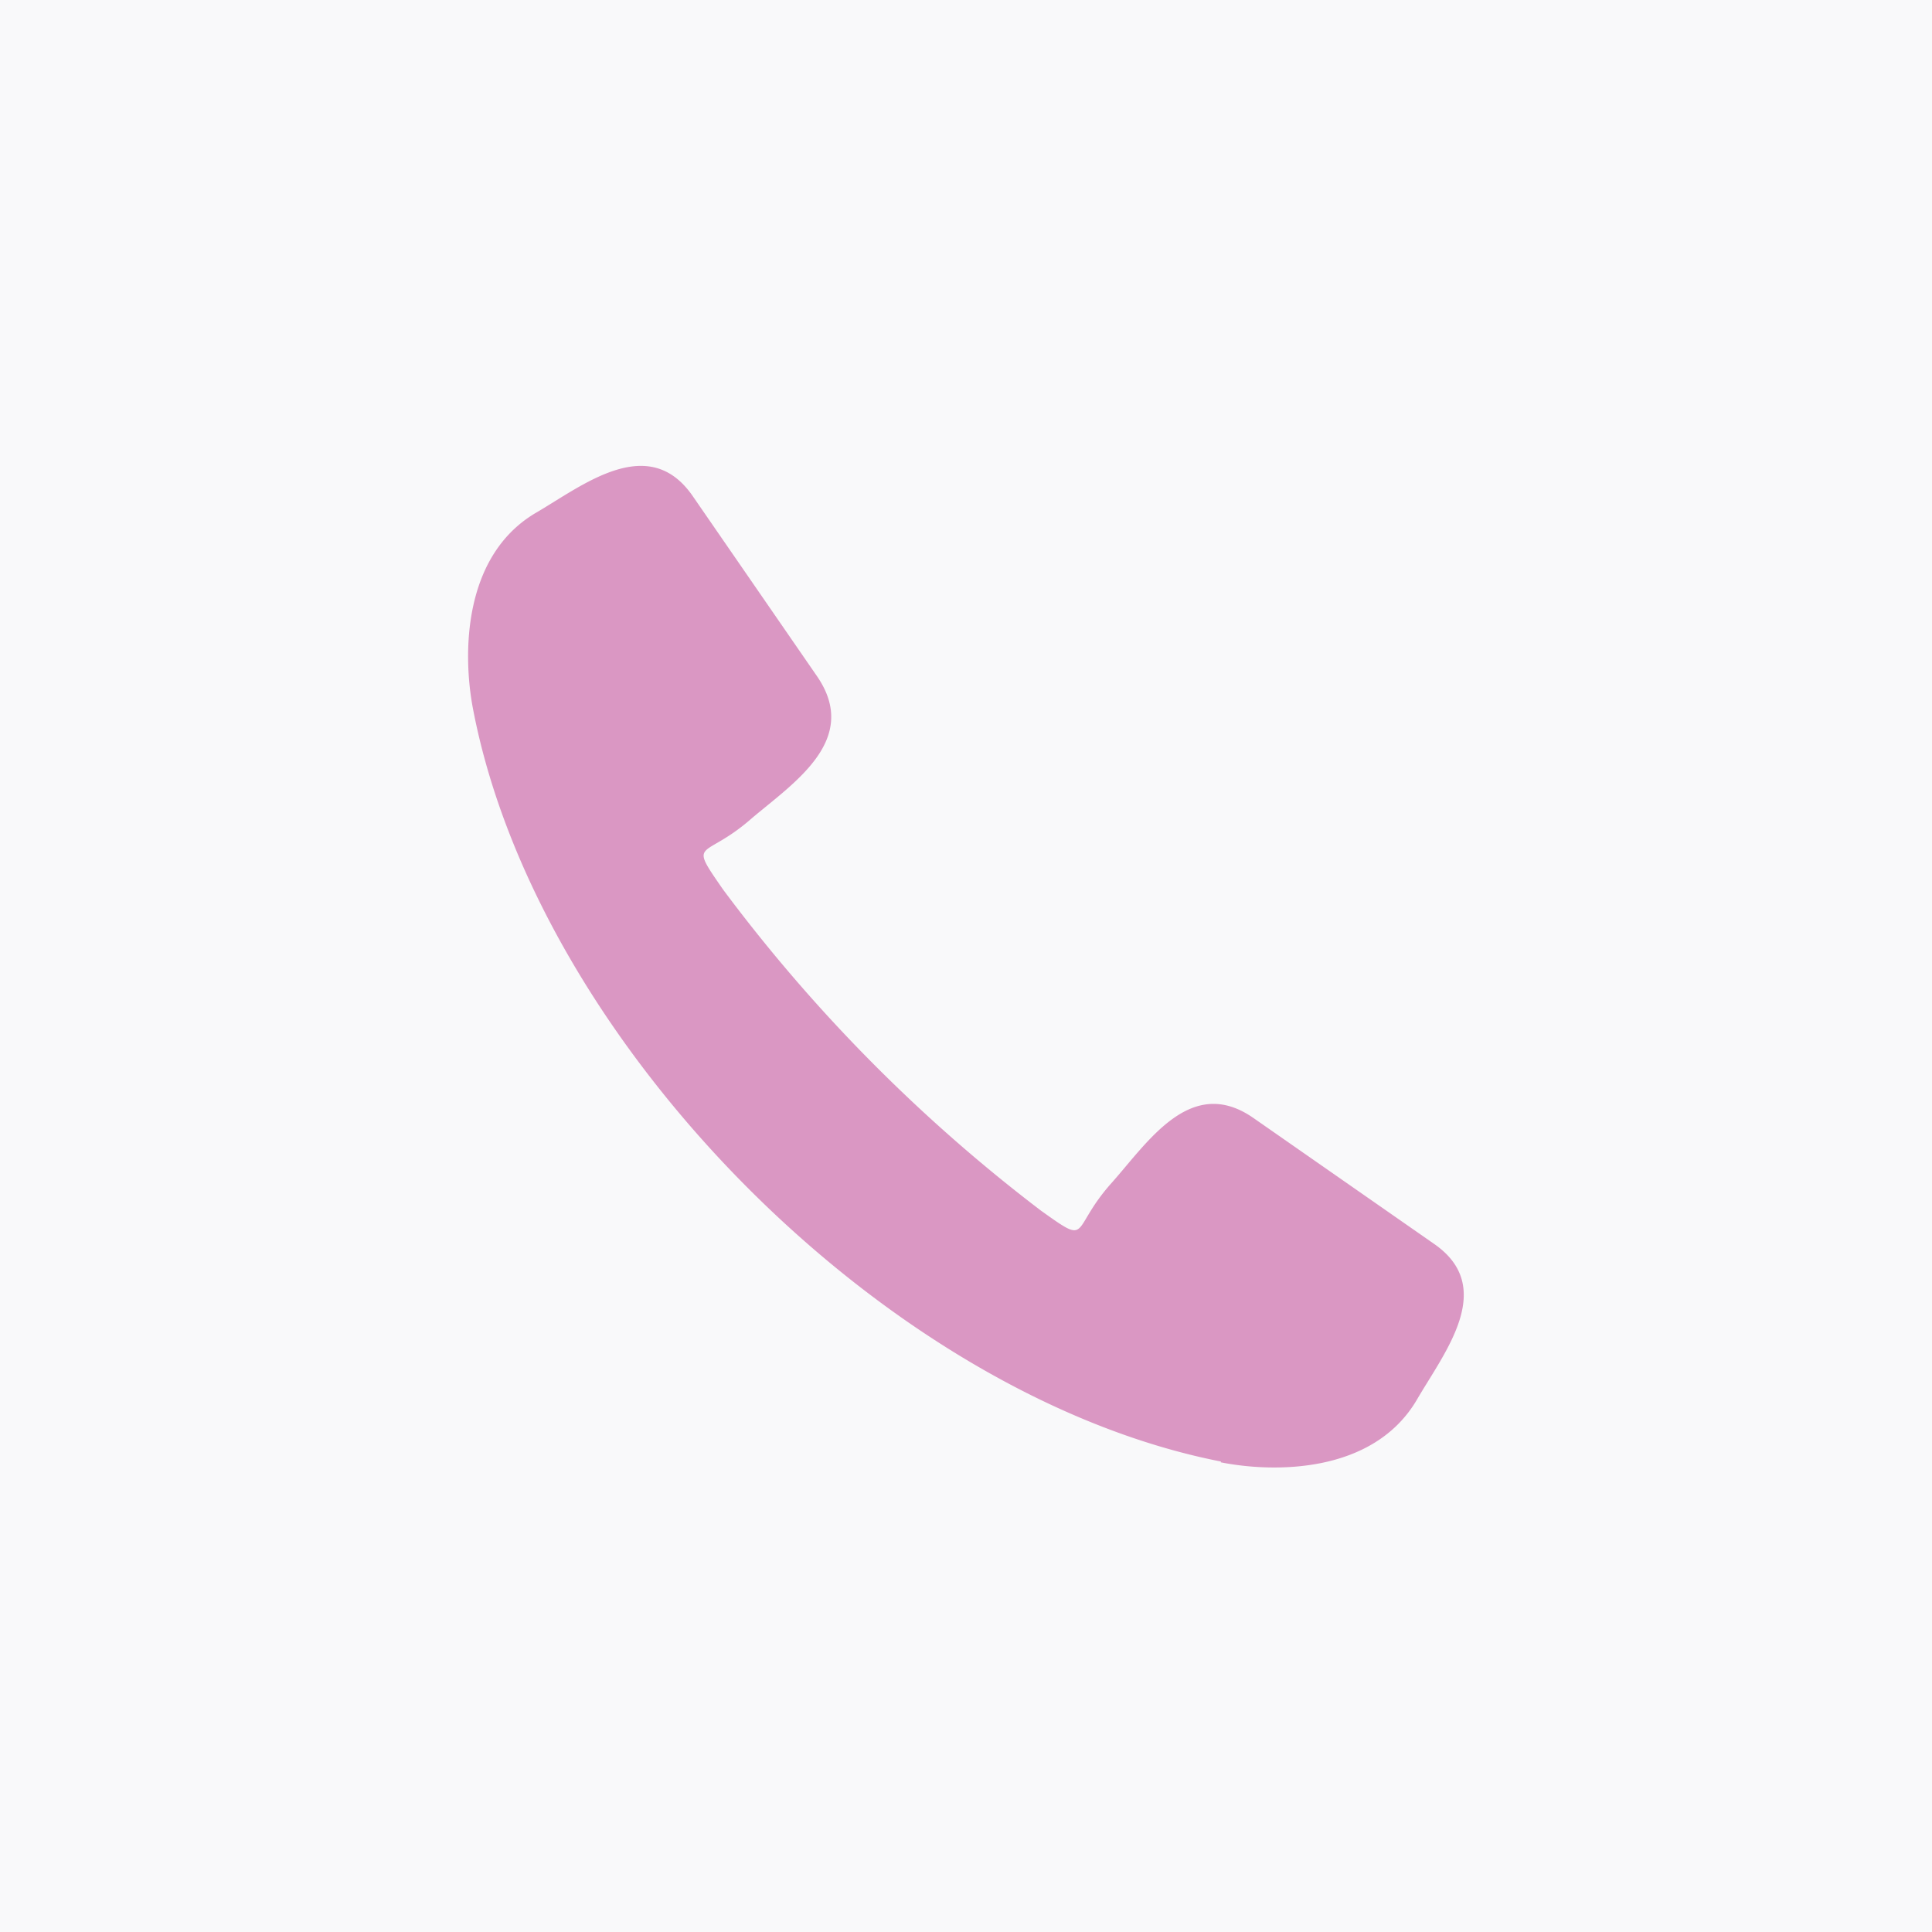
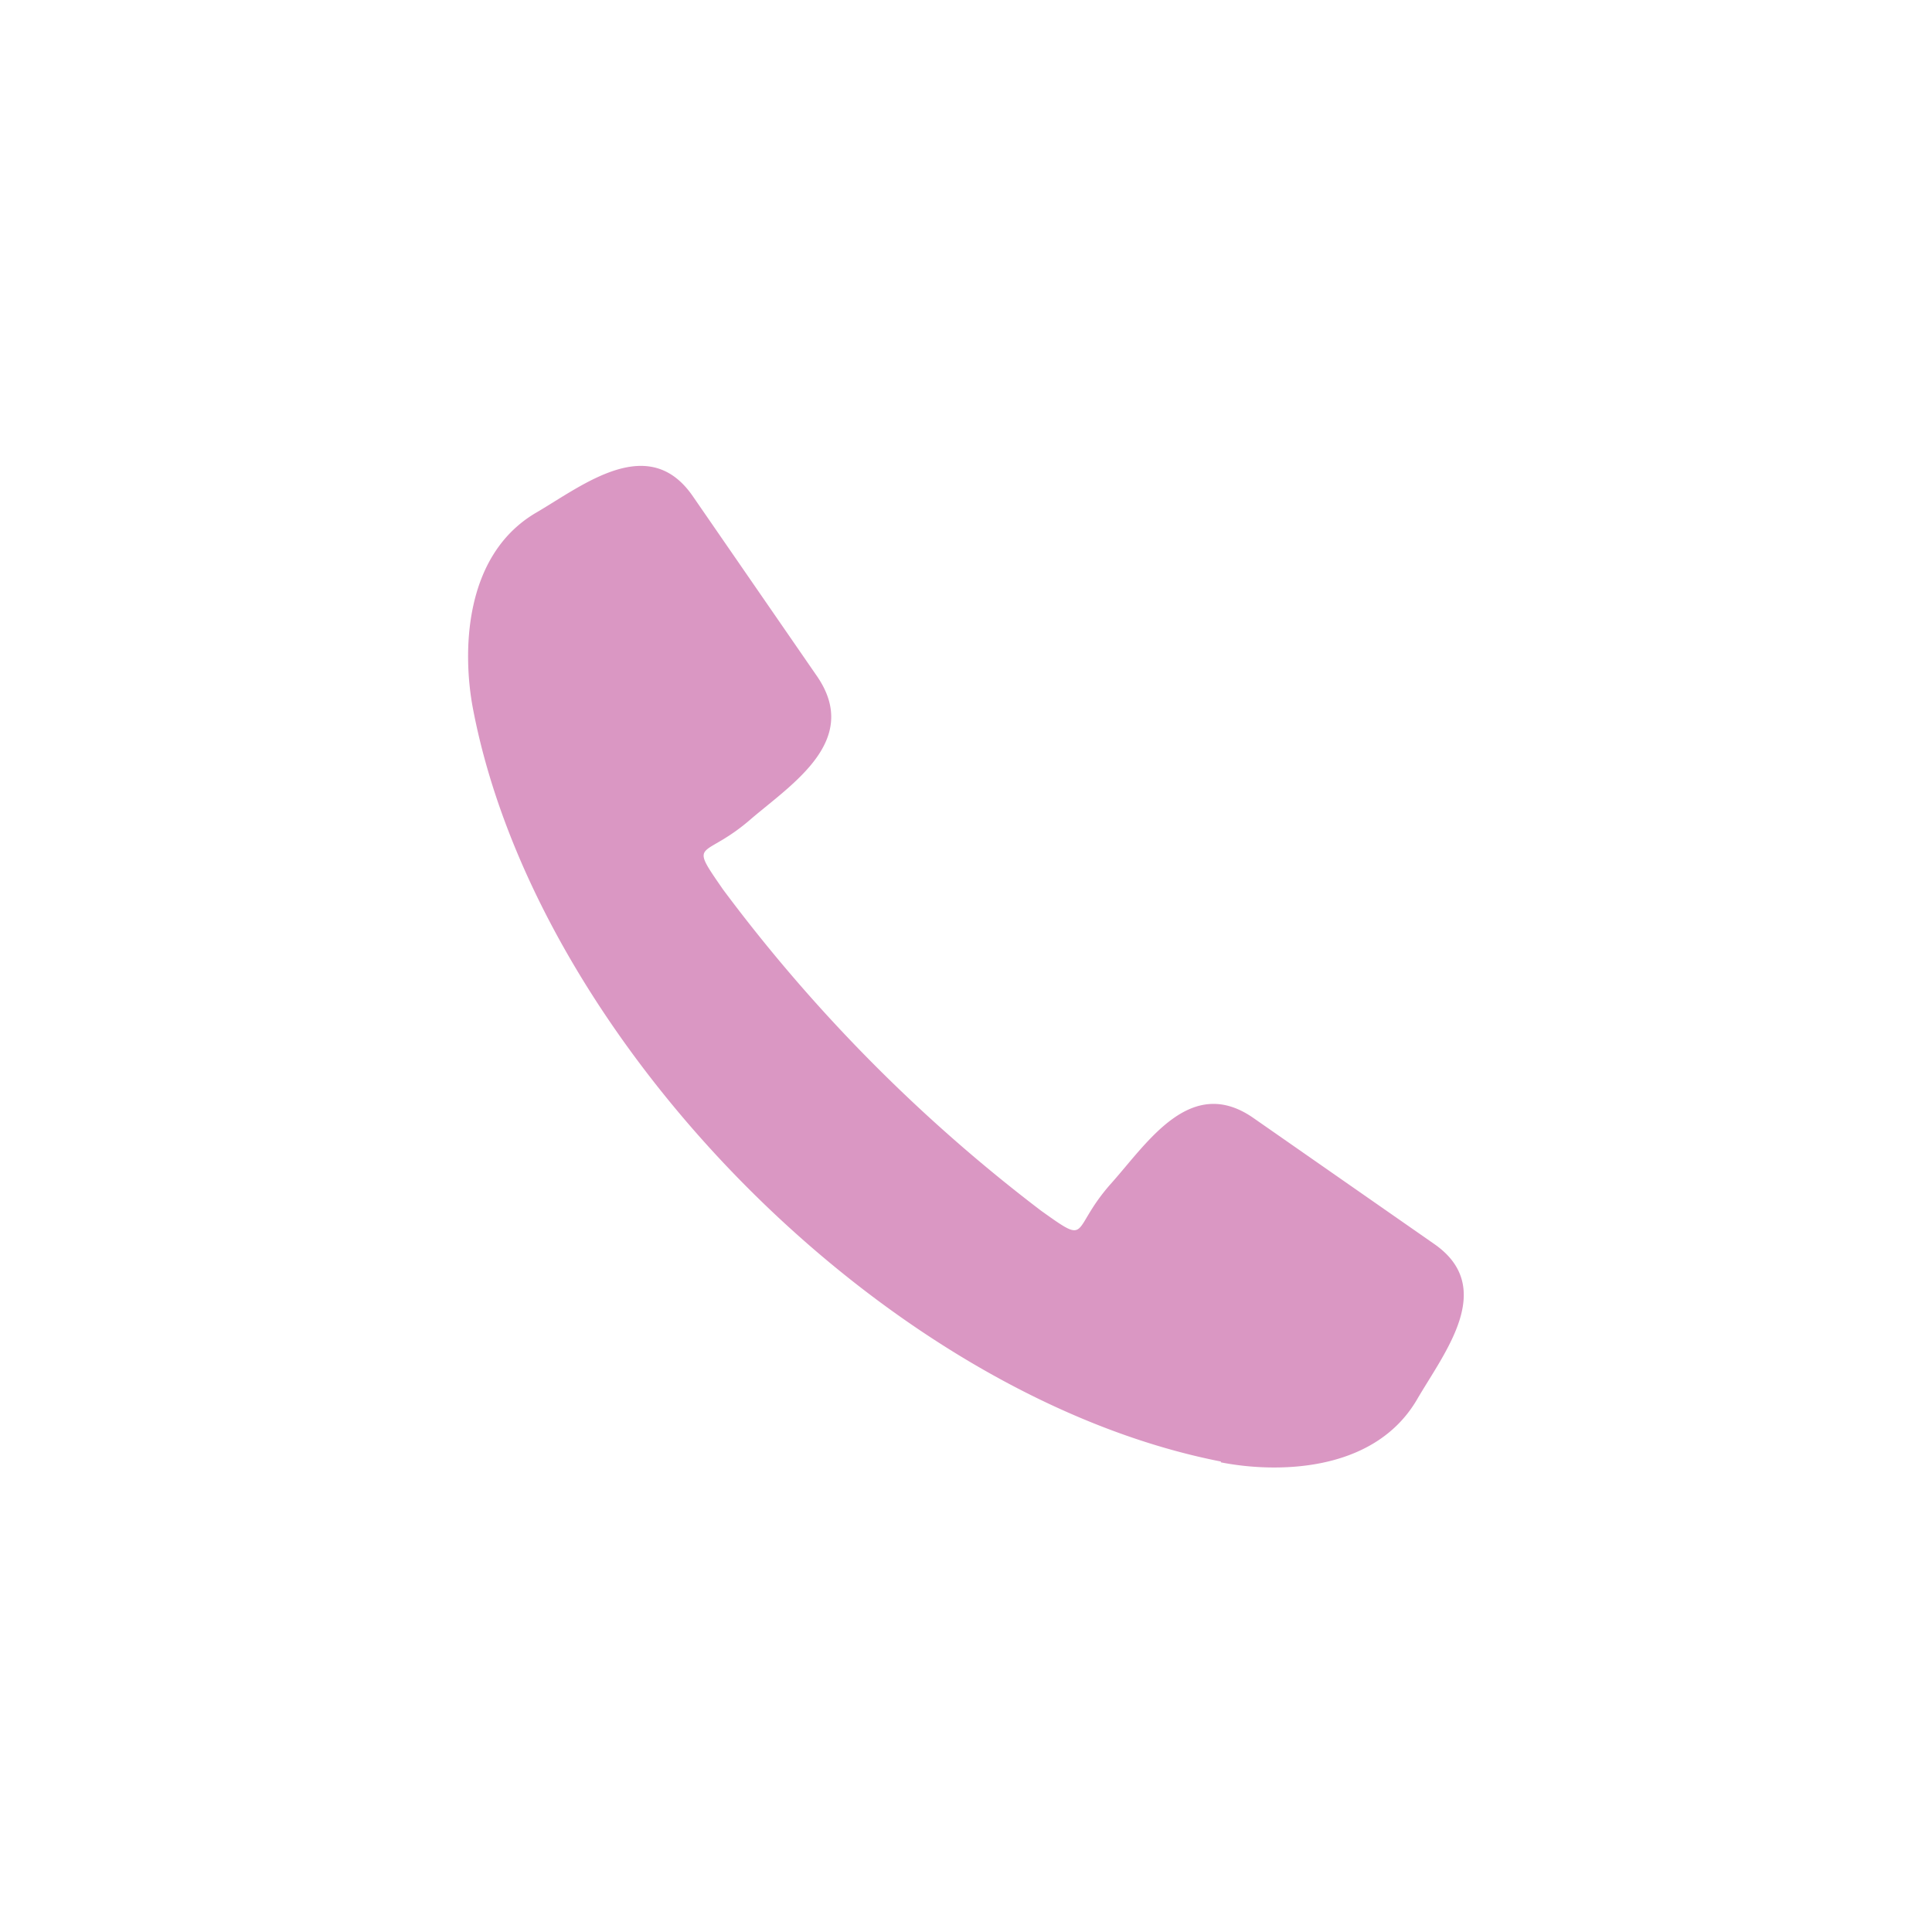
<svg xmlns="http://www.w3.org/2000/svg" id="Layer_1" data-name="Layer 1" viewBox="0 0 99.34 99.35">
  <defs>
    <style>.cls-1{fill:#f9f9fa;}.cls-2{fill:#da97c3;}</style>
  </defs>
-   <rect class="cls-1" width="99.34" height="99.35" />
  <path class="cls-2" d="M405.24,421.18c-17.17-3.37-35.22-21.56-38.47-38.76-.51-2.72-.54-7.85,3.31-10.06,2.41-1.42,5.75-4.08,8-.82l6.41,9.29c2.21,3.26-1.25,5.47-3.38,7.28-2.49,2.19-3.31,1-1.47,3.66A83.12,83.12,0,0,0,396,408.29c2.58,1.84,1.44,1,3.62-1.44,1.87-2.1,4.08-5.59,7.31-3.32l9.27,6.46c3.23,2.24.54,5.56-.88,8-2.24,3.83-7.37,3.77-10.09,3.23Z" transform="translate(-342.46 -346.03)" />
</svg>